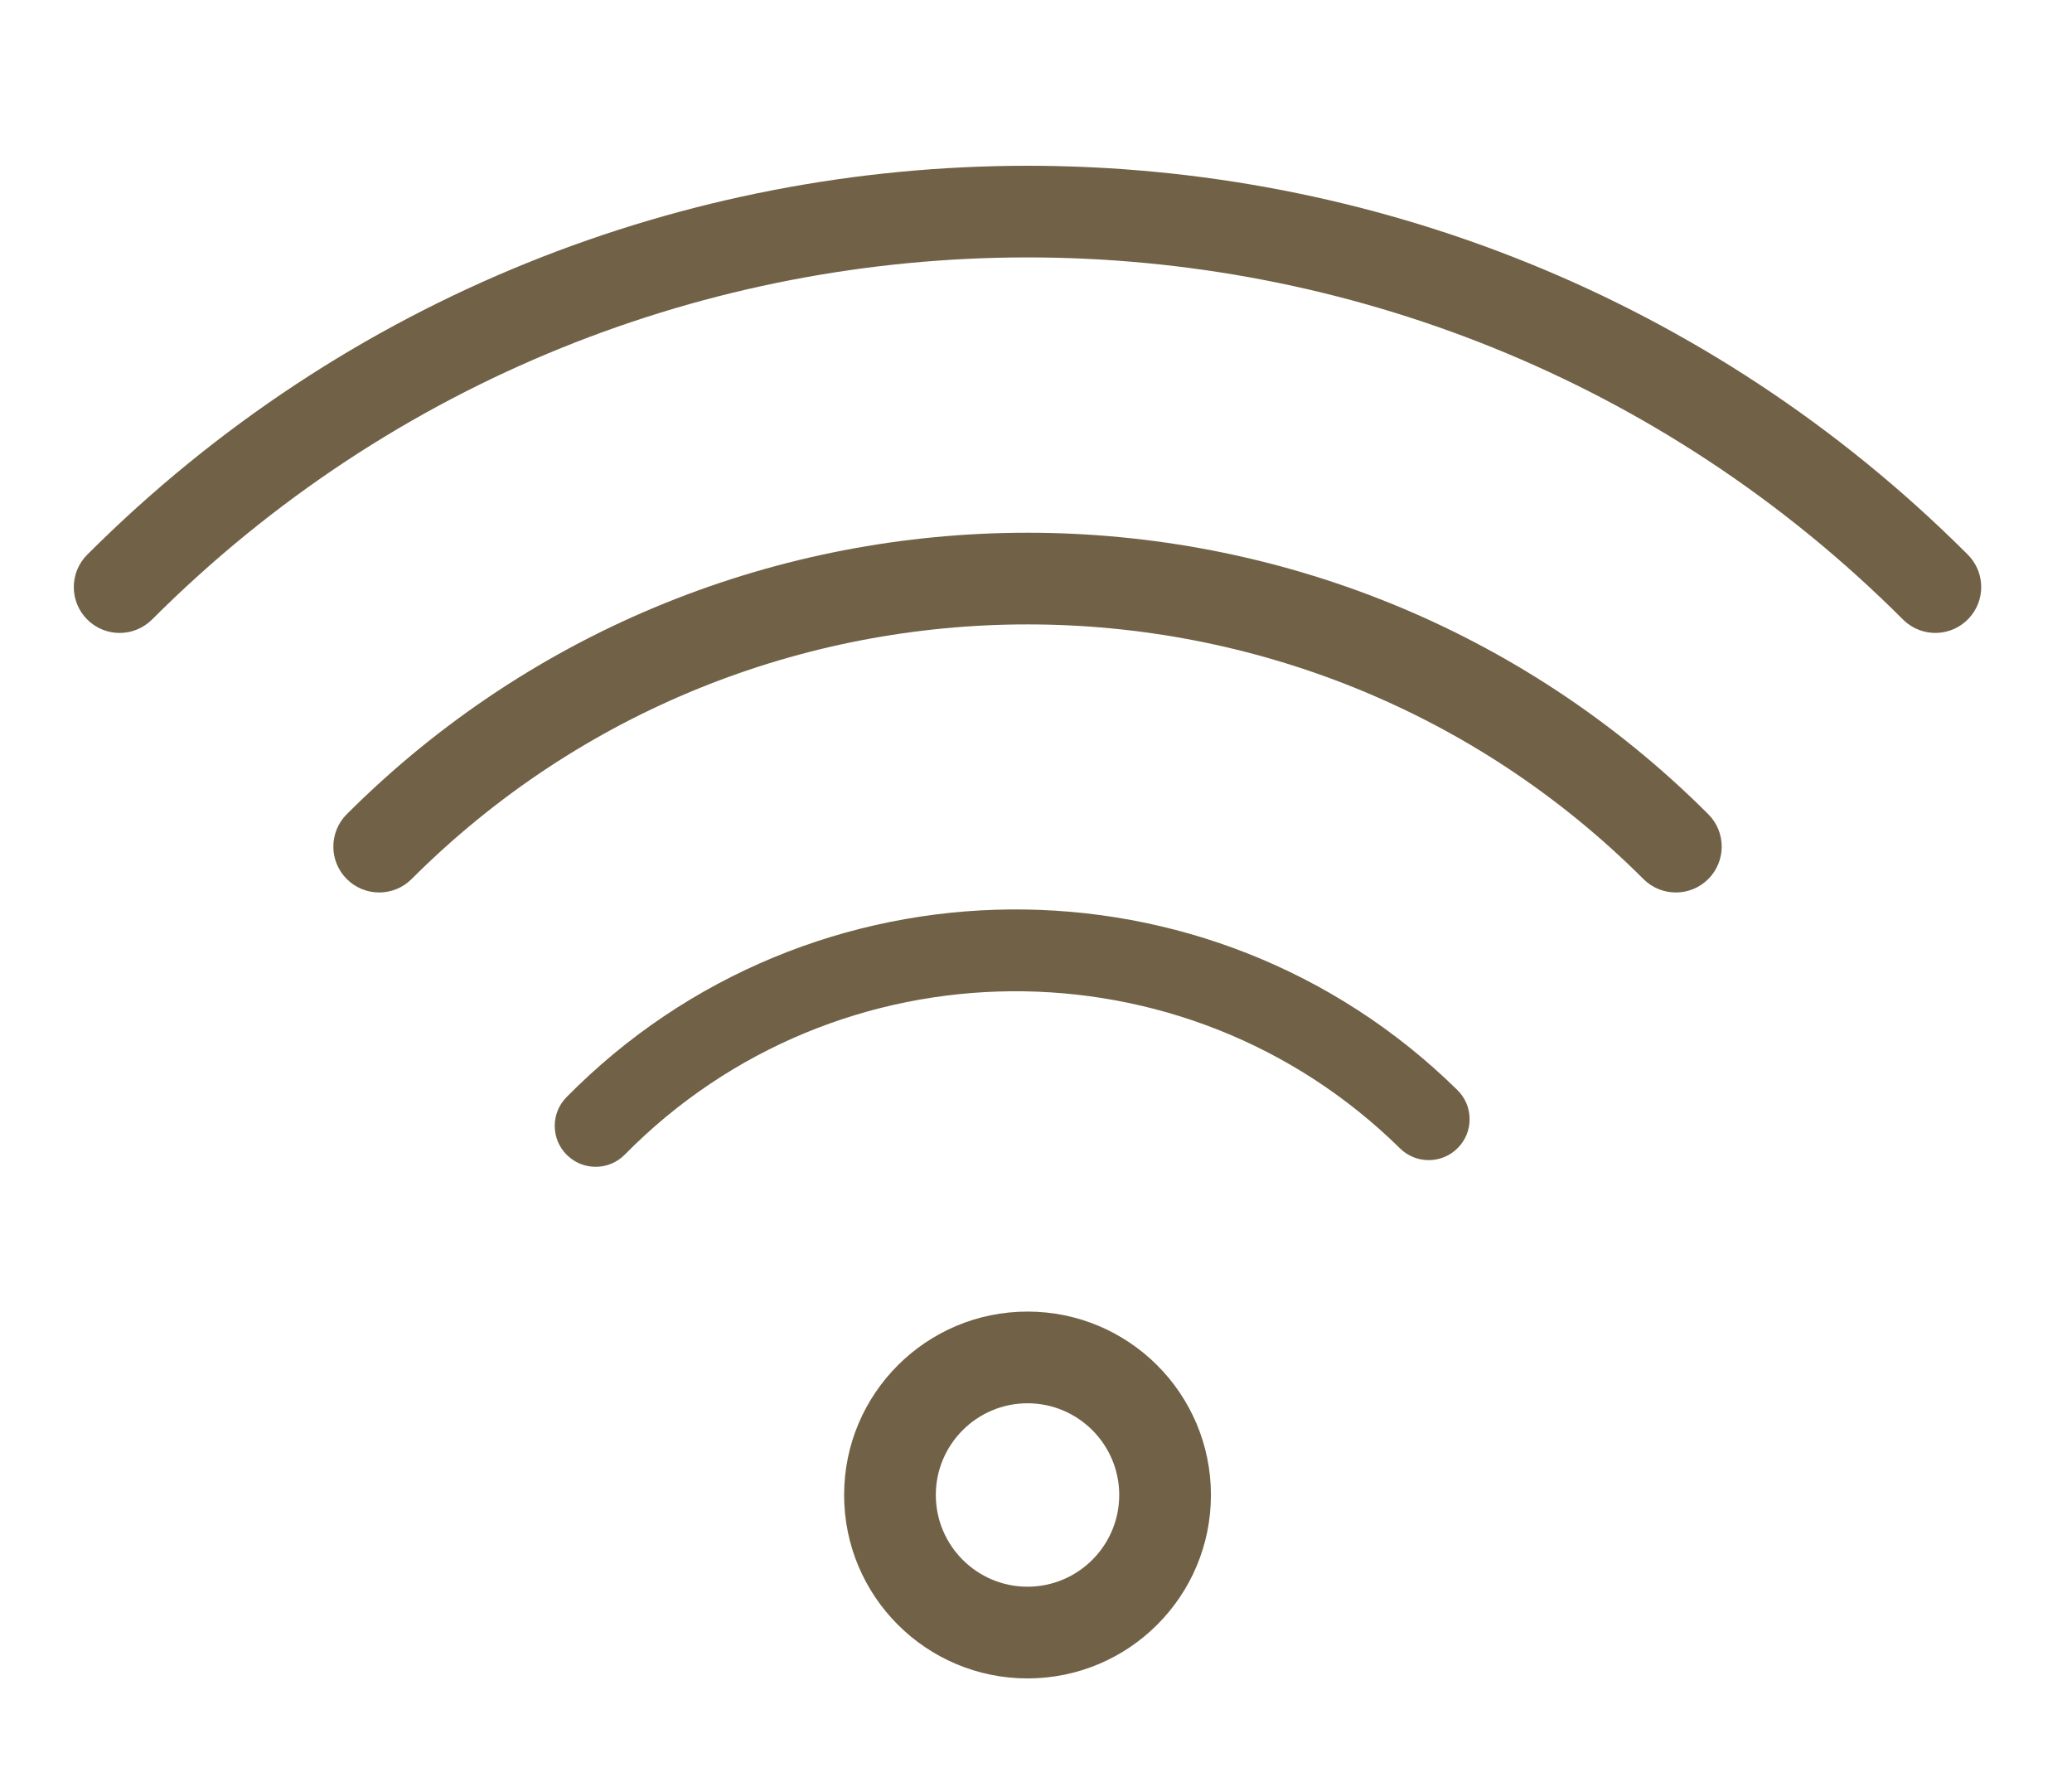
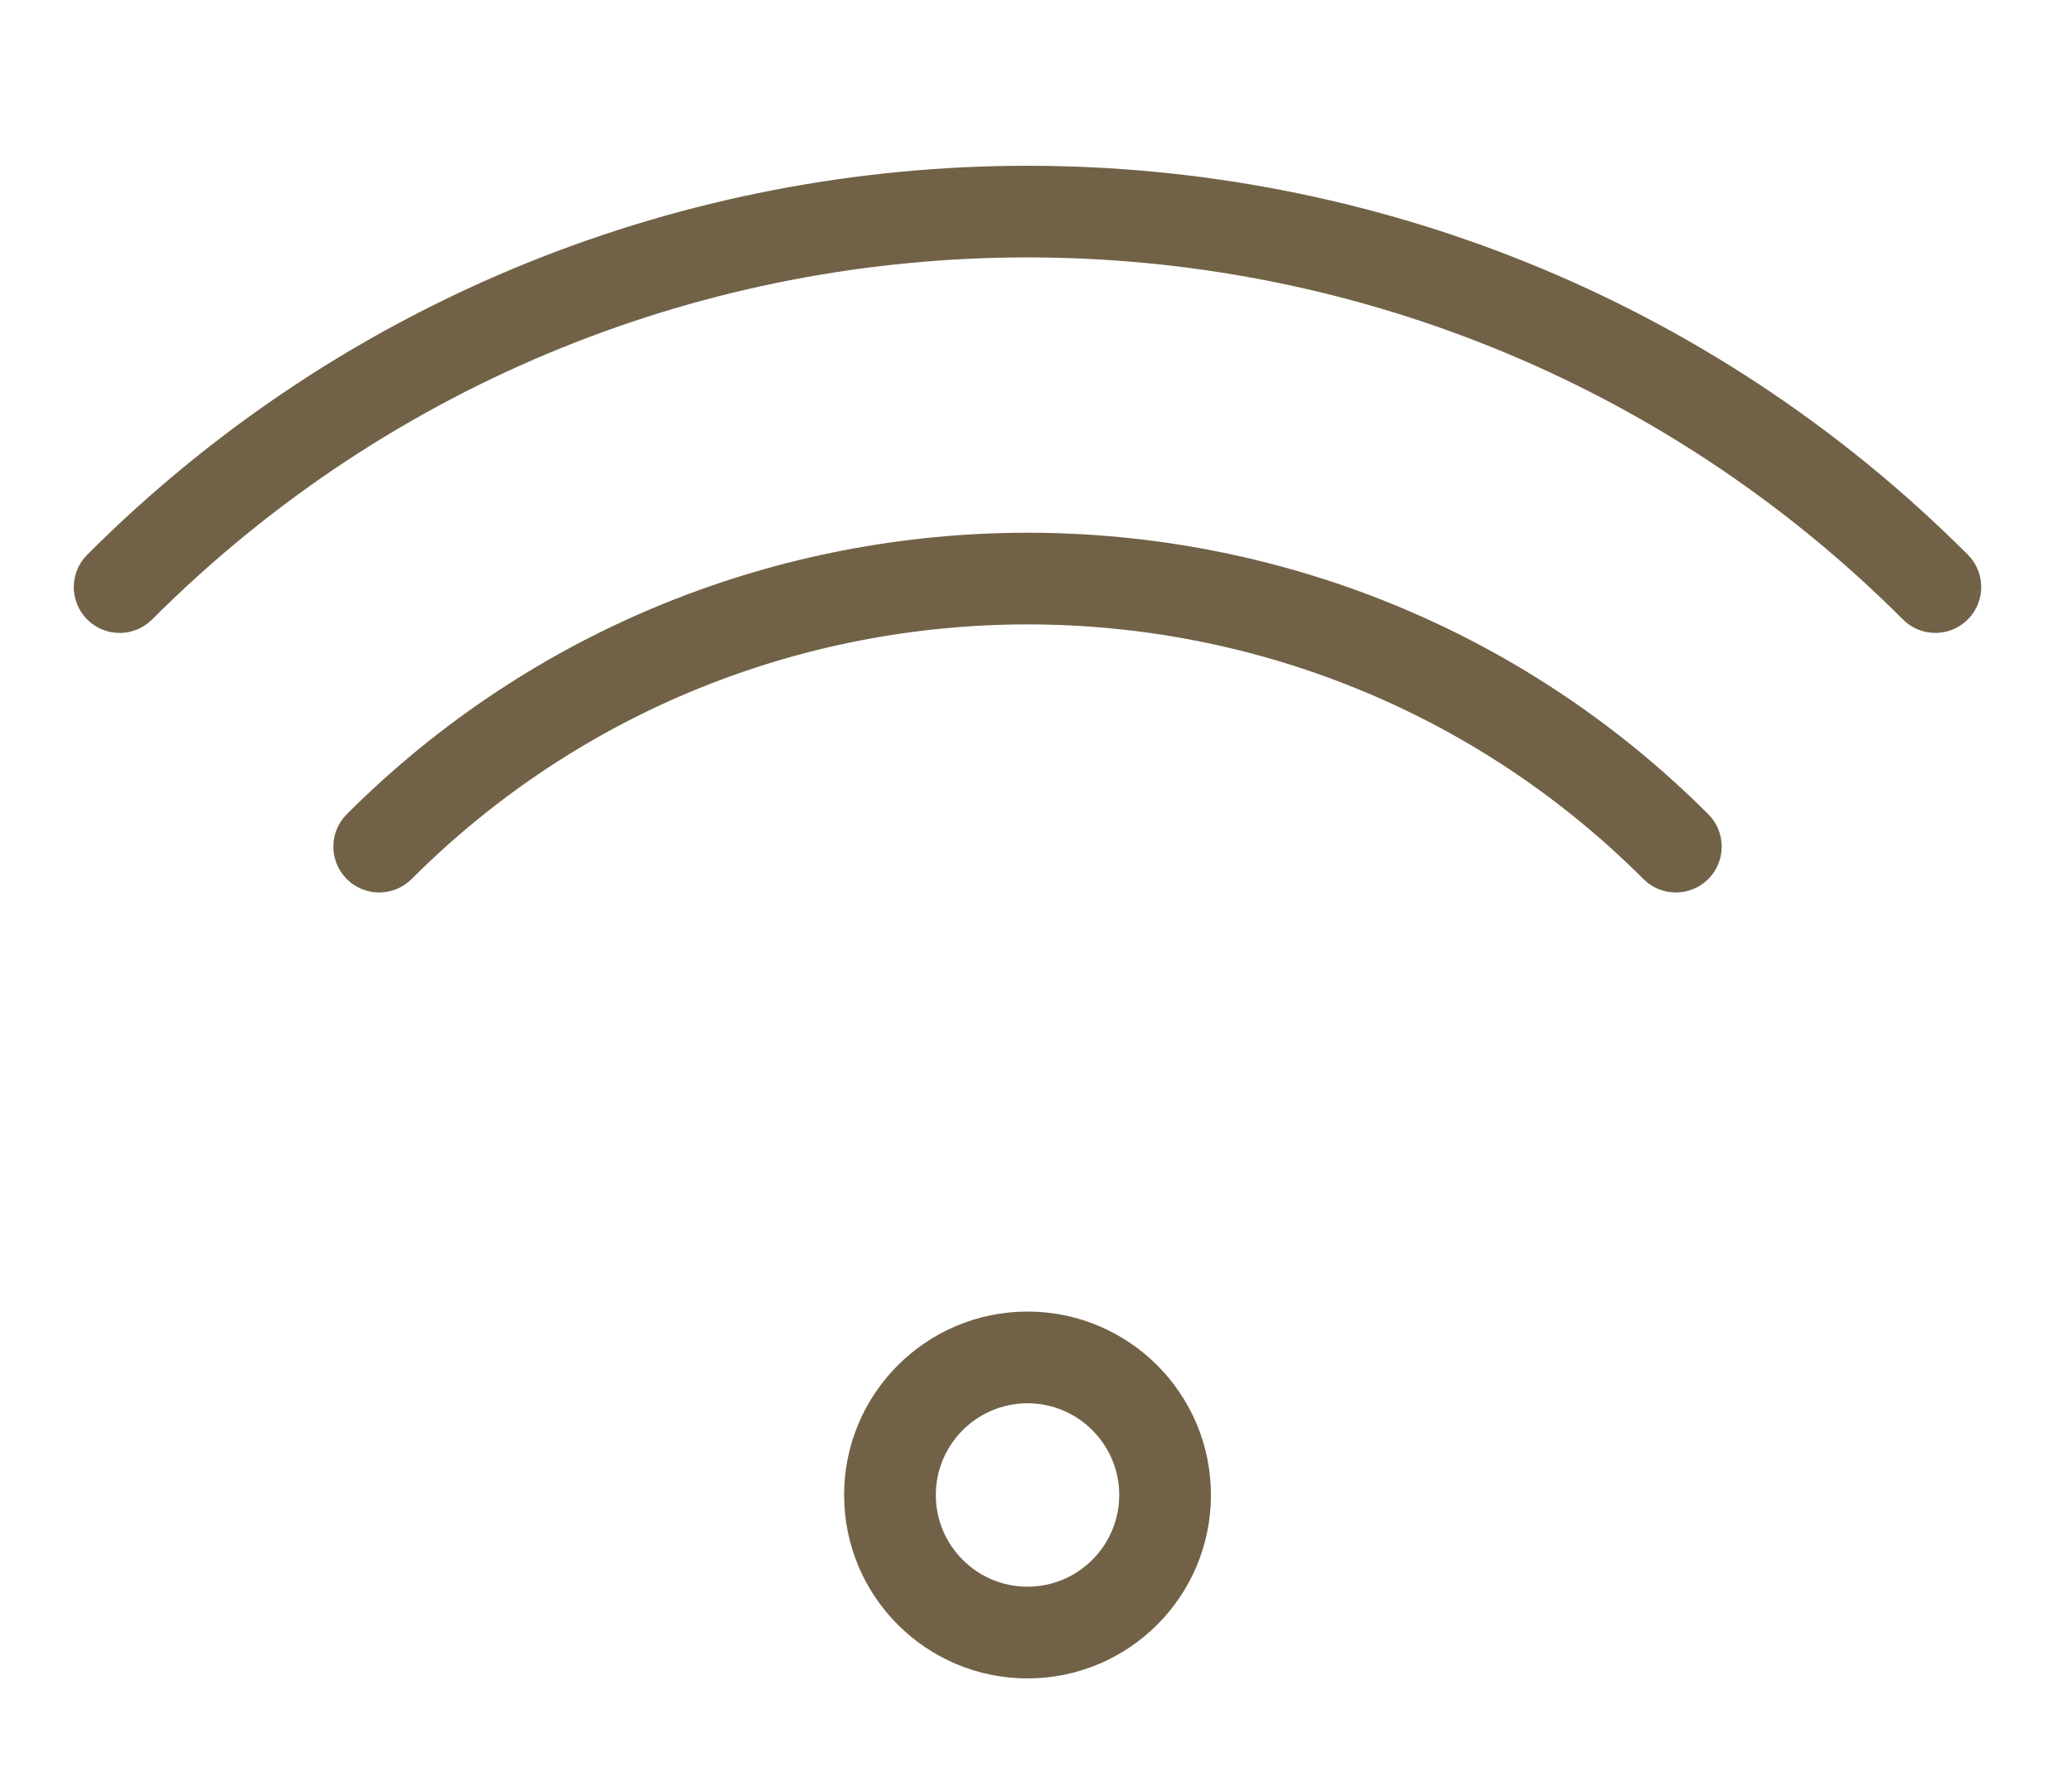
<svg xmlns="http://www.w3.org/2000/svg" version="1.1" id="レイヤー_1" x="0px" y="0px" width="100px" height="86px" viewBox="0 0 100 86" style="enable-background:new 0 0 100 86;" xml:space="preserve">
  <style type="text/css">
	.st0{fill:#716247;}
</style>
  <path class="st0" d="M49.591,67.723c2.44,0,4.426,1.985,4.426,4.426c0,2.44-1.985,4.426-4.426,4.426s-4.426-1.985-4.426-4.426  C45.165,69.708,47.15,67.723,49.591,67.723 M49.591,63.297c-4.889,0-8.852,3.963-8.852,8.852c0,4.889,3.963,8.852,8.852,8.852  s8.852-3.963,8.852-8.852C58.442,67.26,54.479,63.297,49.591,63.297L49.591,63.297z" />
  <path class="st0" d="M80.881,43.071c-0.566,0-1.132-0.216-1.565-0.648c-16.39-16.384-43.059-16.386-59.451,0  c-0.864,0.864-2.265,0.864-3.129,0s-0.864-2.266,0-3.129c18.116-18.112,47.594-18.112,65.71,0c0.864,0.863,0.864,2.265,0,3.129  C82.013,42.855,81.447,43.071,80.881,43.071z" />
  <path class="st0" d="M5.775,30.546c-0.566,0-1.132-0.216-1.565-0.648c-0.864-0.864-0.864-2.265,0-3.129  C29.23,1.749,69.935,1.744,94.957,26.753c0.788,0.773,0.893,2.029,0.203,2.926c-0.743,0.97-2.131,1.154-3.102,0.408  c-0.083-0.064-0.161-0.133-0.233-0.207C68.526,6.599,30.631,6.603,7.34,29.897C6.907,30.329,6.341,30.546,5.775,30.546z" />
-   <path class="st0" d="M70.337,52.606C58.389,40.85,39.1,41.005,27.34,52.951c-0.37,0.375-0.571,0.873-0.567,1.4  c0.004,0.528,0.214,1.022,0.59,1.392c0.372,0.366,0.863,0.567,1.385,0.567c0.005,0,0.011,0,0.015,0  c0.528-0.003,1.023-0.214,1.393-0.59c10.234-10.391,27.016-10.525,37.412-0.299c0.372,0.366,0.862,0.567,1.383,0.567  c0.005,0,0.012,0,0.018,0c0.526-0.004,1.021-0.214,1.391-0.59c0.371-0.376,0.573-0.874,0.567-1.403  C70.923,53.469,70.713,52.975,70.337,52.606z" />
</svg>